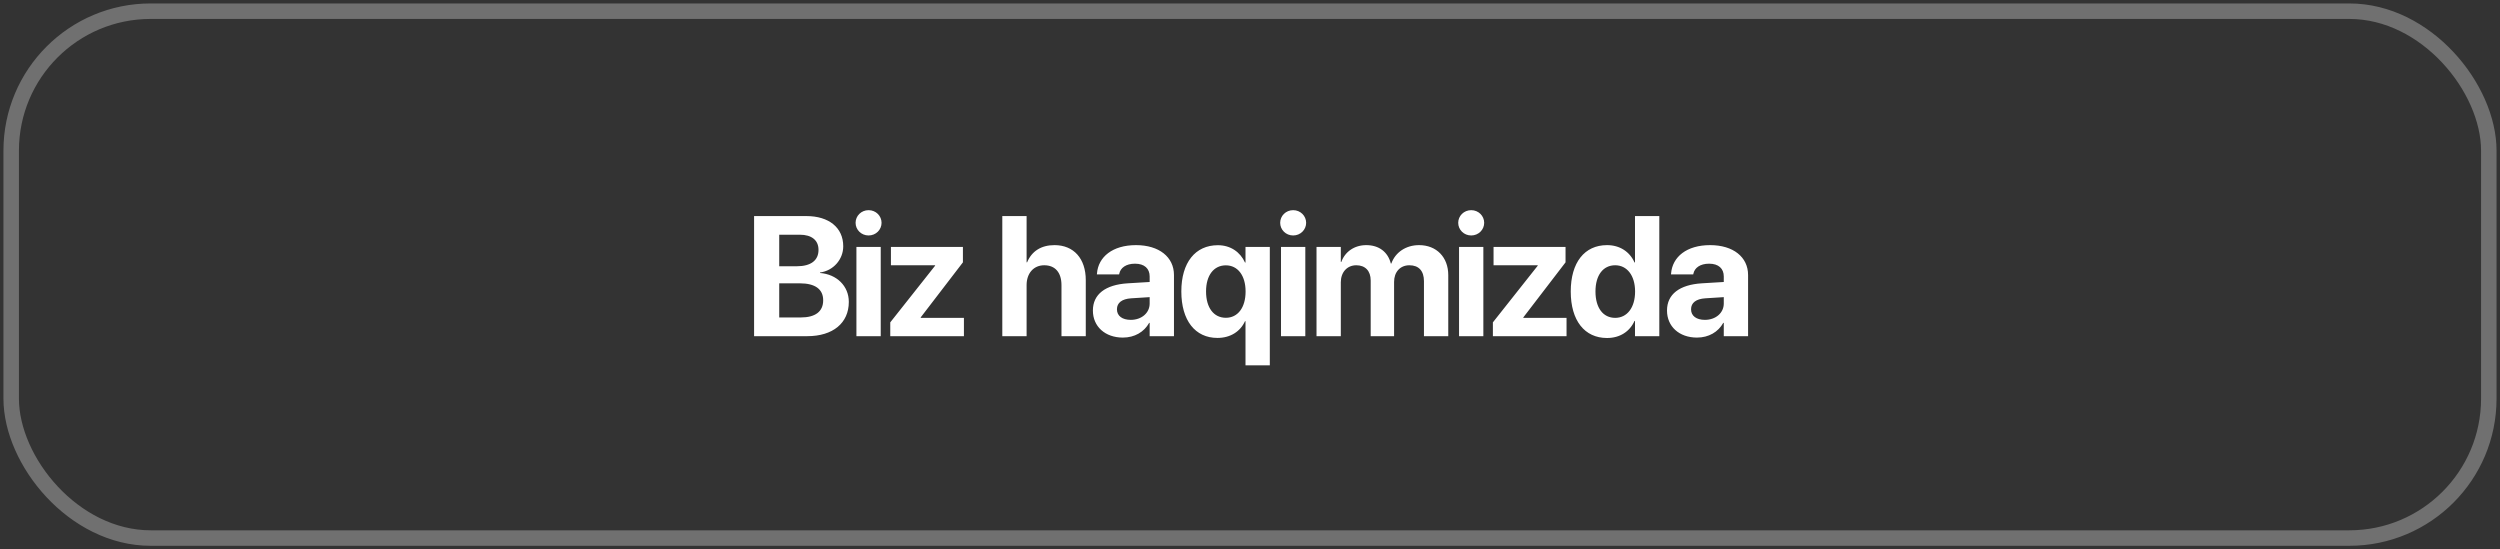
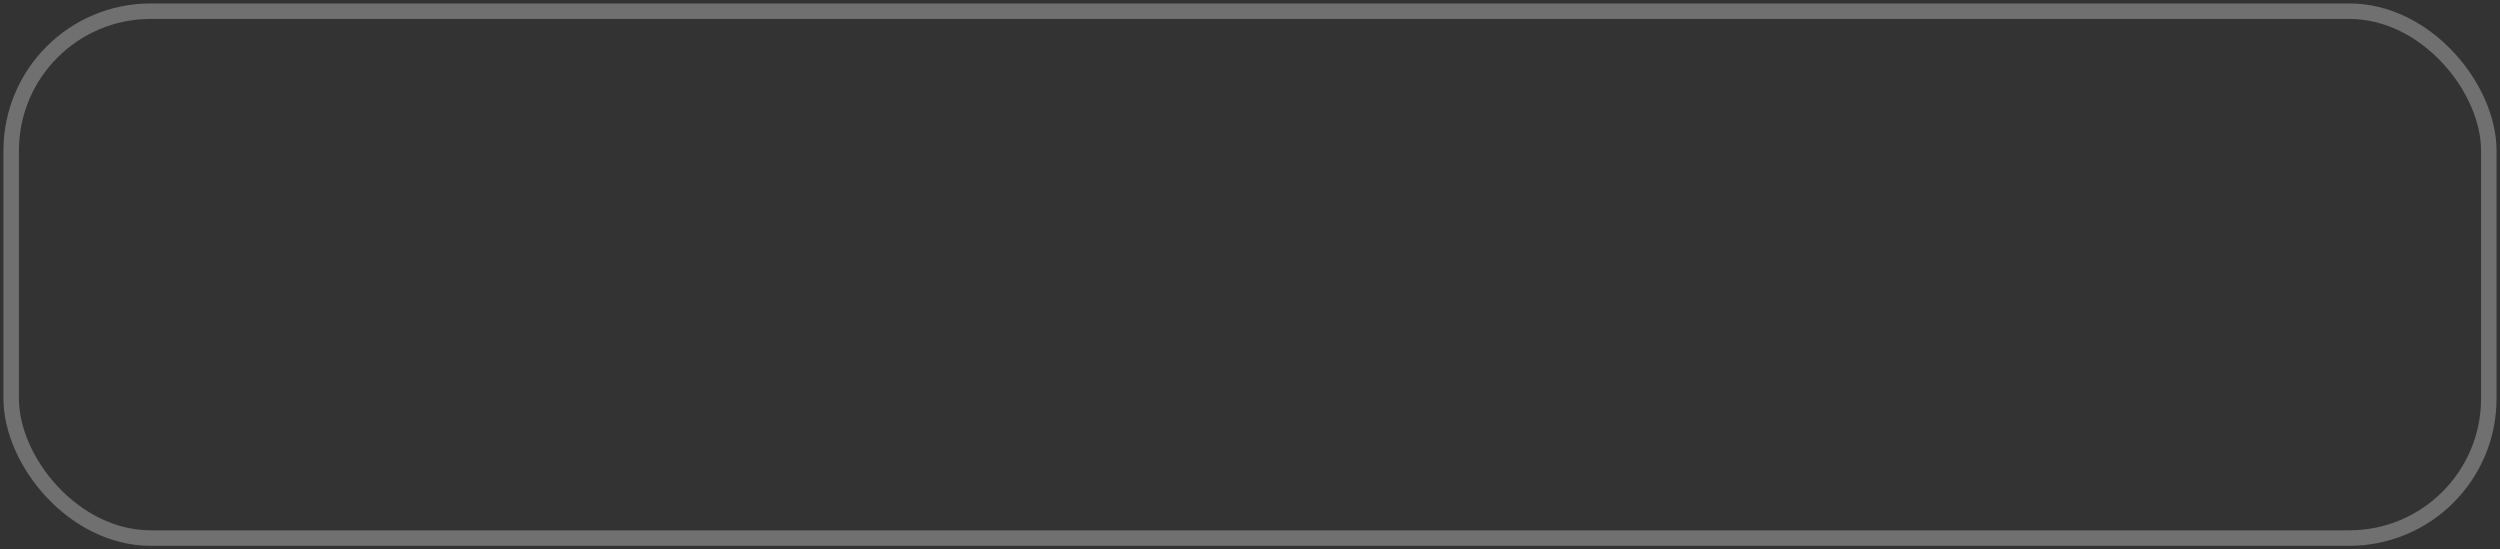
<svg xmlns="http://www.w3.org/2000/svg" width="264" height="58" viewBox="0 0 264 58" fill="none">
  <rect x="0" y="0" width="264" height="58" fill="#333333" stroke="none" />
  <rect x="1.182" y="1.182" width="261.636" height="55.636" rx="14.727" stroke="#CACACA" stroke-opacity="0.4" stroke-width="1.636" />
-   <path d="M79.632 35.5V22.817H85.151C87.542 22.817 89.045 24.048 89.045 25.999V26.017C89.045 27.405 87.99 28.592 86.593 28.776V28.829C88.359 28.961 89.634 30.209 89.634 31.87V31.888C89.634 34.111 87.955 35.5 85.248 35.5H79.632ZM84.466 24.786H82.286V28.117H84.14C85.635 28.117 86.434 27.493 86.434 26.395V26.377C86.434 25.366 85.705 24.786 84.466 24.786ZM84.457 29.919H82.286V33.523H84.571C86.092 33.523 86.927 32.898 86.927 31.721V31.703C86.927 30.543 86.083 29.919 84.457 29.919ZM91.722 24.865C90.948 24.865 90.35 24.259 90.35 23.529C90.35 22.8 90.948 22.193 91.722 22.193C92.495 22.193 93.093 22.8 93.093 23.529C93.093 24.259 92.495 24.865 91.722 24.865ZM90.438 35.5V26.078H93.005V35.5H90.438ZM94.012 35.5V34.041L98.749 28.056V28.012H94.082V26.078H101.684V27.704L97.228 33.514V33.566H101.79V35.5H94.012ZM105.843 35.5V22.817H108.409V27.704H108.462C108.945 26.535 109.938 25.885 111.353 25.885C113.393 25.885 114.658 27.309 114.658 29.585V35.5H112.092V30.112C112.092 28.794 111.441 28.012 110.272 28.012C109.139 28.012 108.409 28.873 108.409 30.104V35.5H105.843ZM118.574 35.649C116.685 35.649 115.41 34.463 115.41 32.802V32.784C115.41 31.07 116.737 30.068 119.075 29.919L121.404 29.778V29.198C121.404 28.363 120.859 27.845 119.857 27.845C118.899 27.845 118.319 28.293 118.196 28.899L118.179 28.979H115.832L115.841 28.873C115.981 27.133 117.476 25.885 119.963 25.885C122.397 25.885 123.971 27.142 123.971 29.04V35.5H121.404V34.094H121.352C120.815 35.06 119.813 35.649 118.574 35.649ZM117.95 32.67C117.95 33.364 118.521 33.777 119.409 33.777C120.561 33.777 121.404 33.039 121.404 32.055V31.378L119.462 31.501C118.469 31.562 117.95 31.984 117.95 32.652V32.67ZM131.525 38.576V33.918H131.473C130.98 35.008 129.926 35.685 128.563 35.685C126.208 35.685 124.749 33.839 124.749 30.78V30.771C124.749 27.722 126.226 25.894 128.607 25.894C129.935 25.894 130.963 26.605 131.473 27.722H131.525V26.078H134.092V38.576H131.525ZM129.451 33.558C130.708 33.558 131.534 32.485 131.534 30.789V30.78C131.534 29.084 130.699 28.02 129.451 28.02C128.177 28.02 127.359 29.075 127.359 30.771V30.78C127.359 32.494 128.168 33.558 129.451 33.558ZM136.558 24.865C135.784 24.865 135.187 24.259 135.187 23.529C135.187 22.8 135.784 22.193 136.558 22.193C137.331 22.193 137.929 22.8 137.929 23.529C137.929 24.259 137.331 24.865 136.558 24.865ZM135.274 35.5V26.078H137.841V35.5H135.274ZM139.024 35.5V26.078H141.59V27.66H141.643C142.029 26.588 143.014 25.885 144.279 25.885C145.598 25.885 146.556 26.588 146.872 27.827H146.925C147.347 26.641 148.472 25.885 149.852 25.885C151.697 25.885 152.937 27.159 152.937 29.058V35.5H150.37V29.699C150.37 28.609 149.825 28.012 148.832 28.012C147.857 28.012 147.215 28.724 147.215 29.77V35.5H144.745V29.62C144.745 28.609 144.174 28.012 143.225 28.012C142.249 28.012 141.59 28.75 141.59 29.814V35.5H139.024ZM155.359 24.865C154.585 24.865 153.987 24.259 153.987 23.529C153.987 22.8 154.585 22.193 155.359 22.193C156.132 22.193 156.73 22.8 156.73 23.529C156.73 24.259 156.132 24.865 155.359 24.865ZM154.075 35.5V26.078H156.642V35.5H154.075ZM157.649 35.5V34.041L162.386 28.056V28.012H157.719V26.078H165.321V27.704L160.865 33.514V33.566H165.427V35.5H157.649ZM169.703 35.693C167.33 35.693 165.871 33.848 165.871 30.789V30.78C165.871 27.713 167.33 25.885 169.703 25.885C171.039 25.885 172.094 26.57 172.604 27.713H172.656V22.817H175.223V35.5H172.656V33.892H172.604C172.103 35.008 171.066 35.693 169.703 35.693ZM170.565 33.566C171.813 33.566 172.665 32.494 172.665 30.789V30.78C172.665 29.084 171.804 28.012 170.565 28.012C169.29 28.012 168.482 29.058 168.482 30.78V30.789C168.482 32.503 169.281 33.566 170.565 33.566ZM179.2 35.649C177.311 35.649 176.036 34.463 176.036 32.802V32.784C176.036 31.07 177.364 30.068 179.701 29.919L182.031 29.778V29.198C182.031 28.363 181.486 27.845 180.484 27.845C179.526 27.845 178.946 28.293 178.822 28.899L178.805 28.979H176.458L176.467 28.873C176.608 27.133 178.102 25.885 180.589 25.885C183.024 25.885 184.597 27.142 184.597 29.04V35.5H182.031V34.094H181.978C181.442 35.06 180.44 35.649 179.2 35.649ZM178.576 32.67C178.576 33.364 179.148 33.777 180.035 33.777C181.187 33.777 182.031 33.039 182.031 32.055V31.378L180.088 31.501C179.095 31.562 178.576 31.984 178.576 32.652V32.67Z" fill="white" />
</svg>